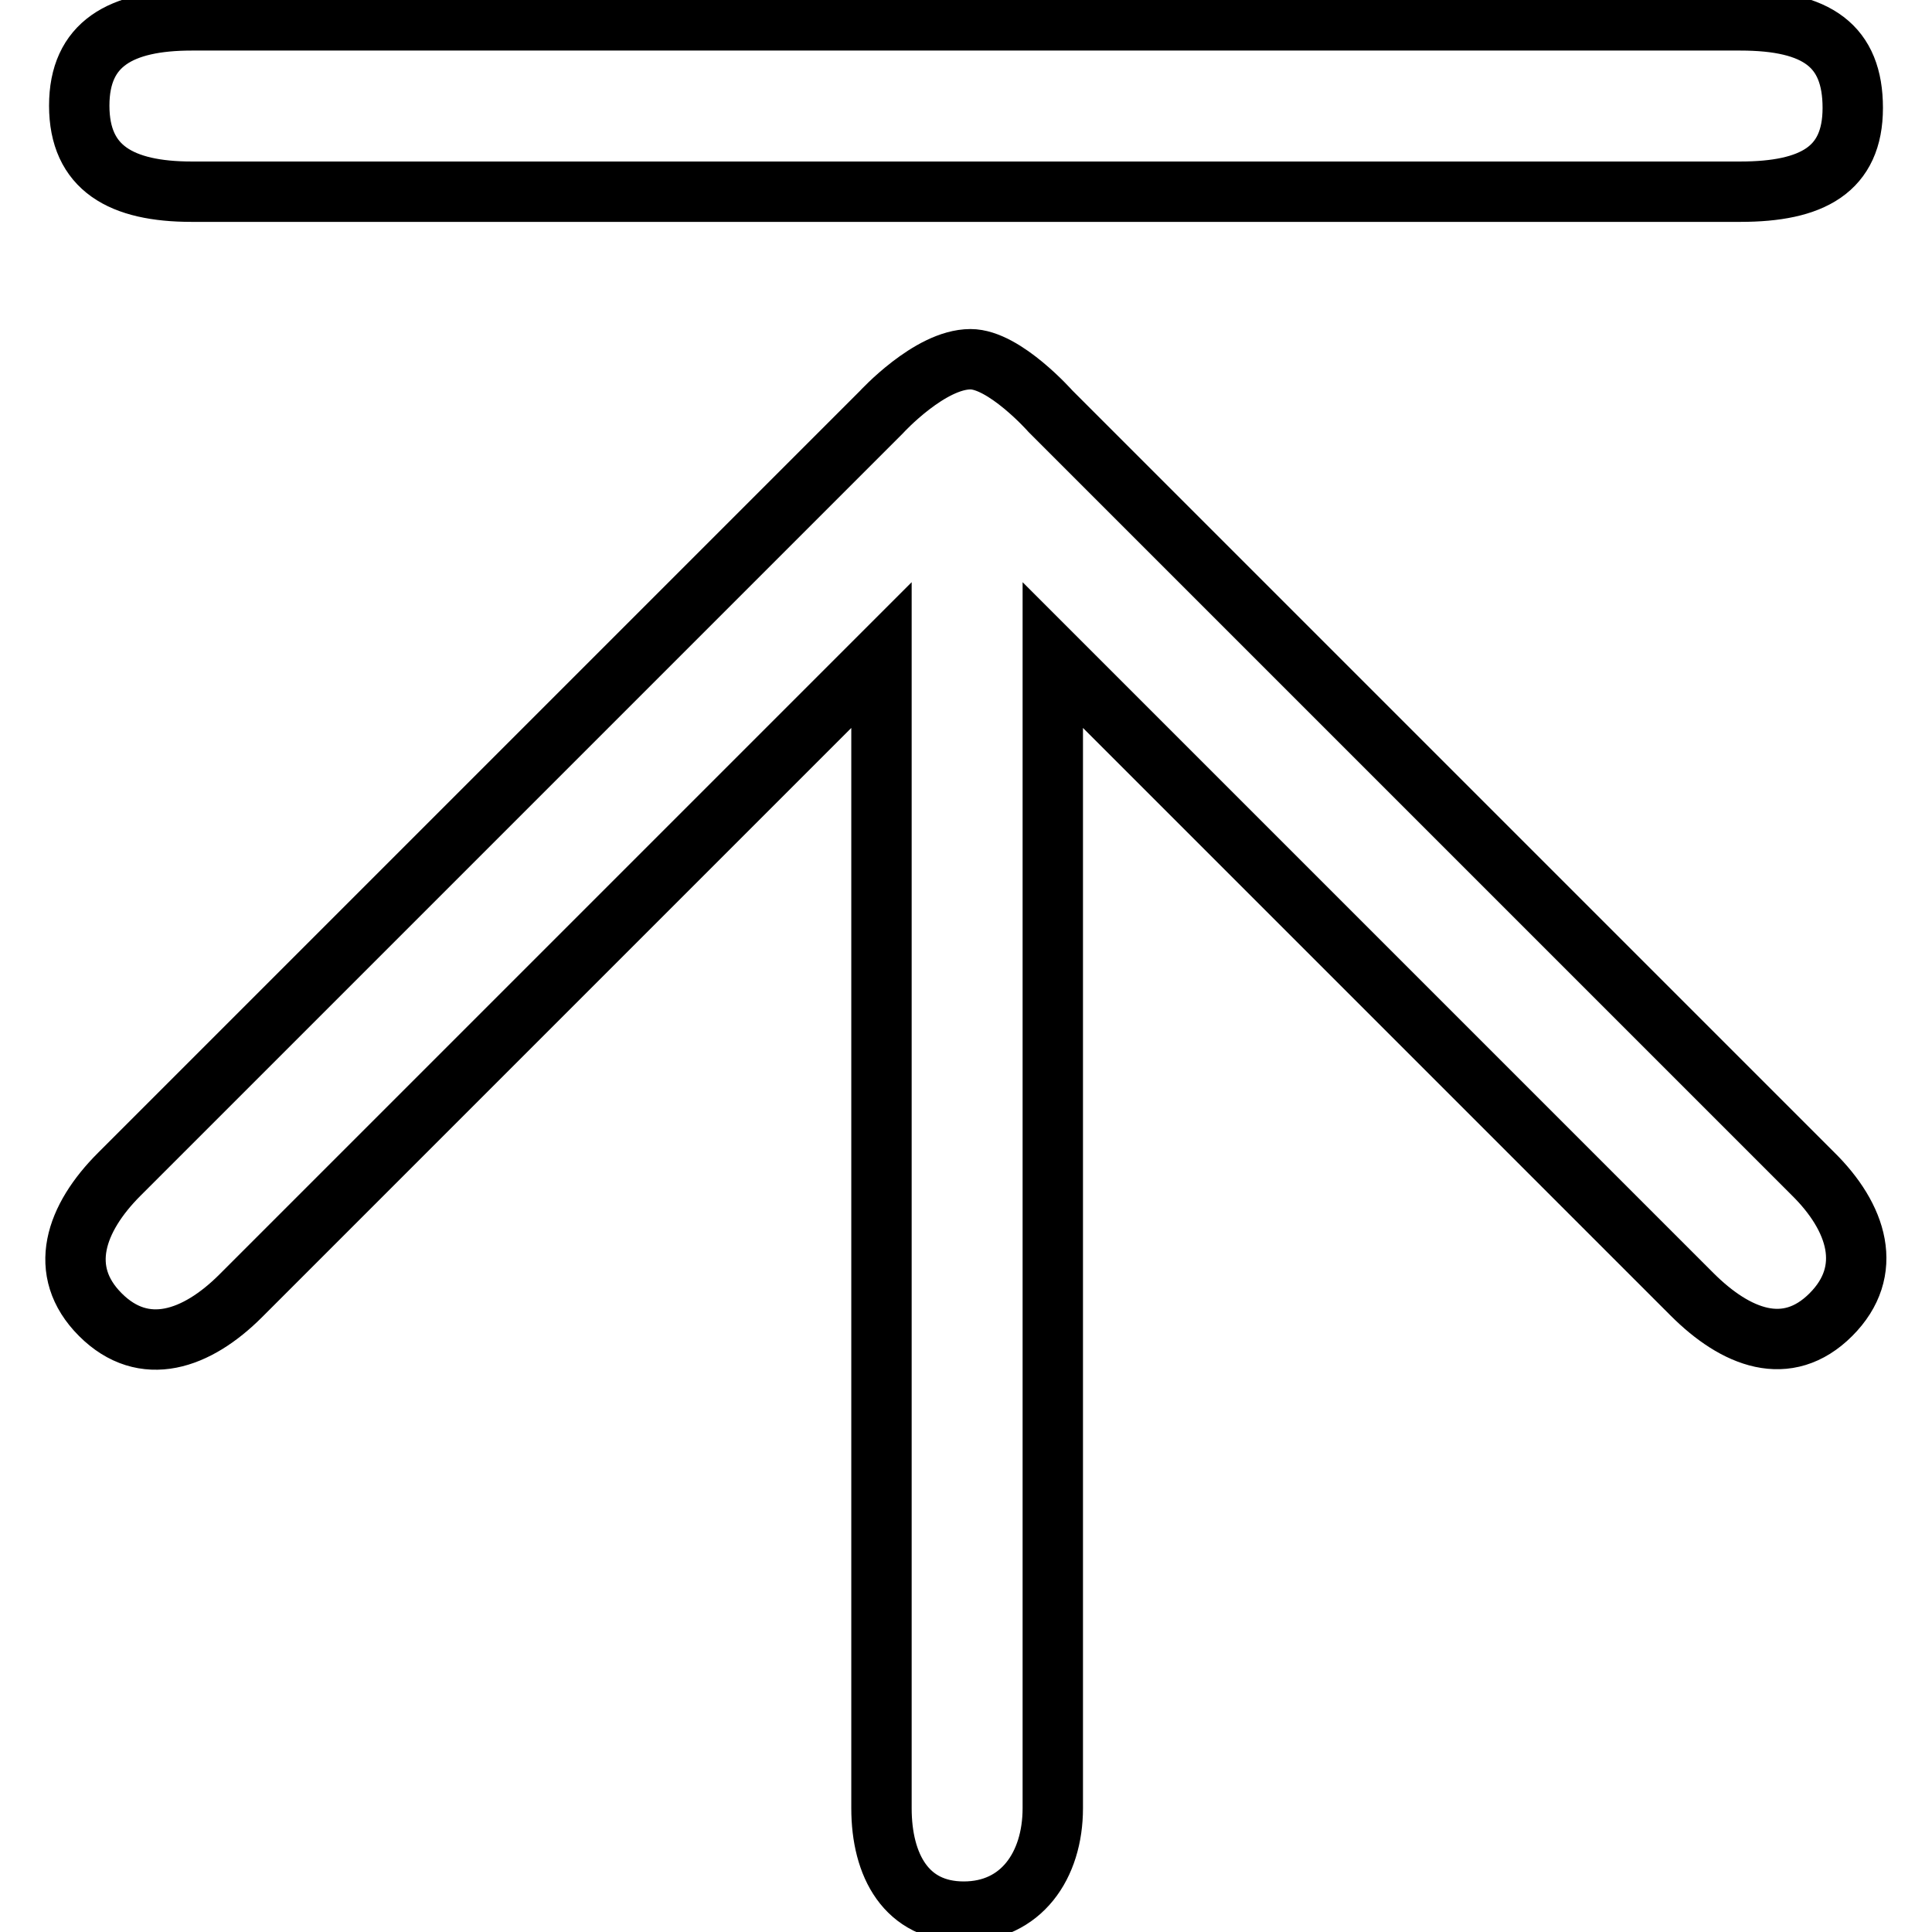
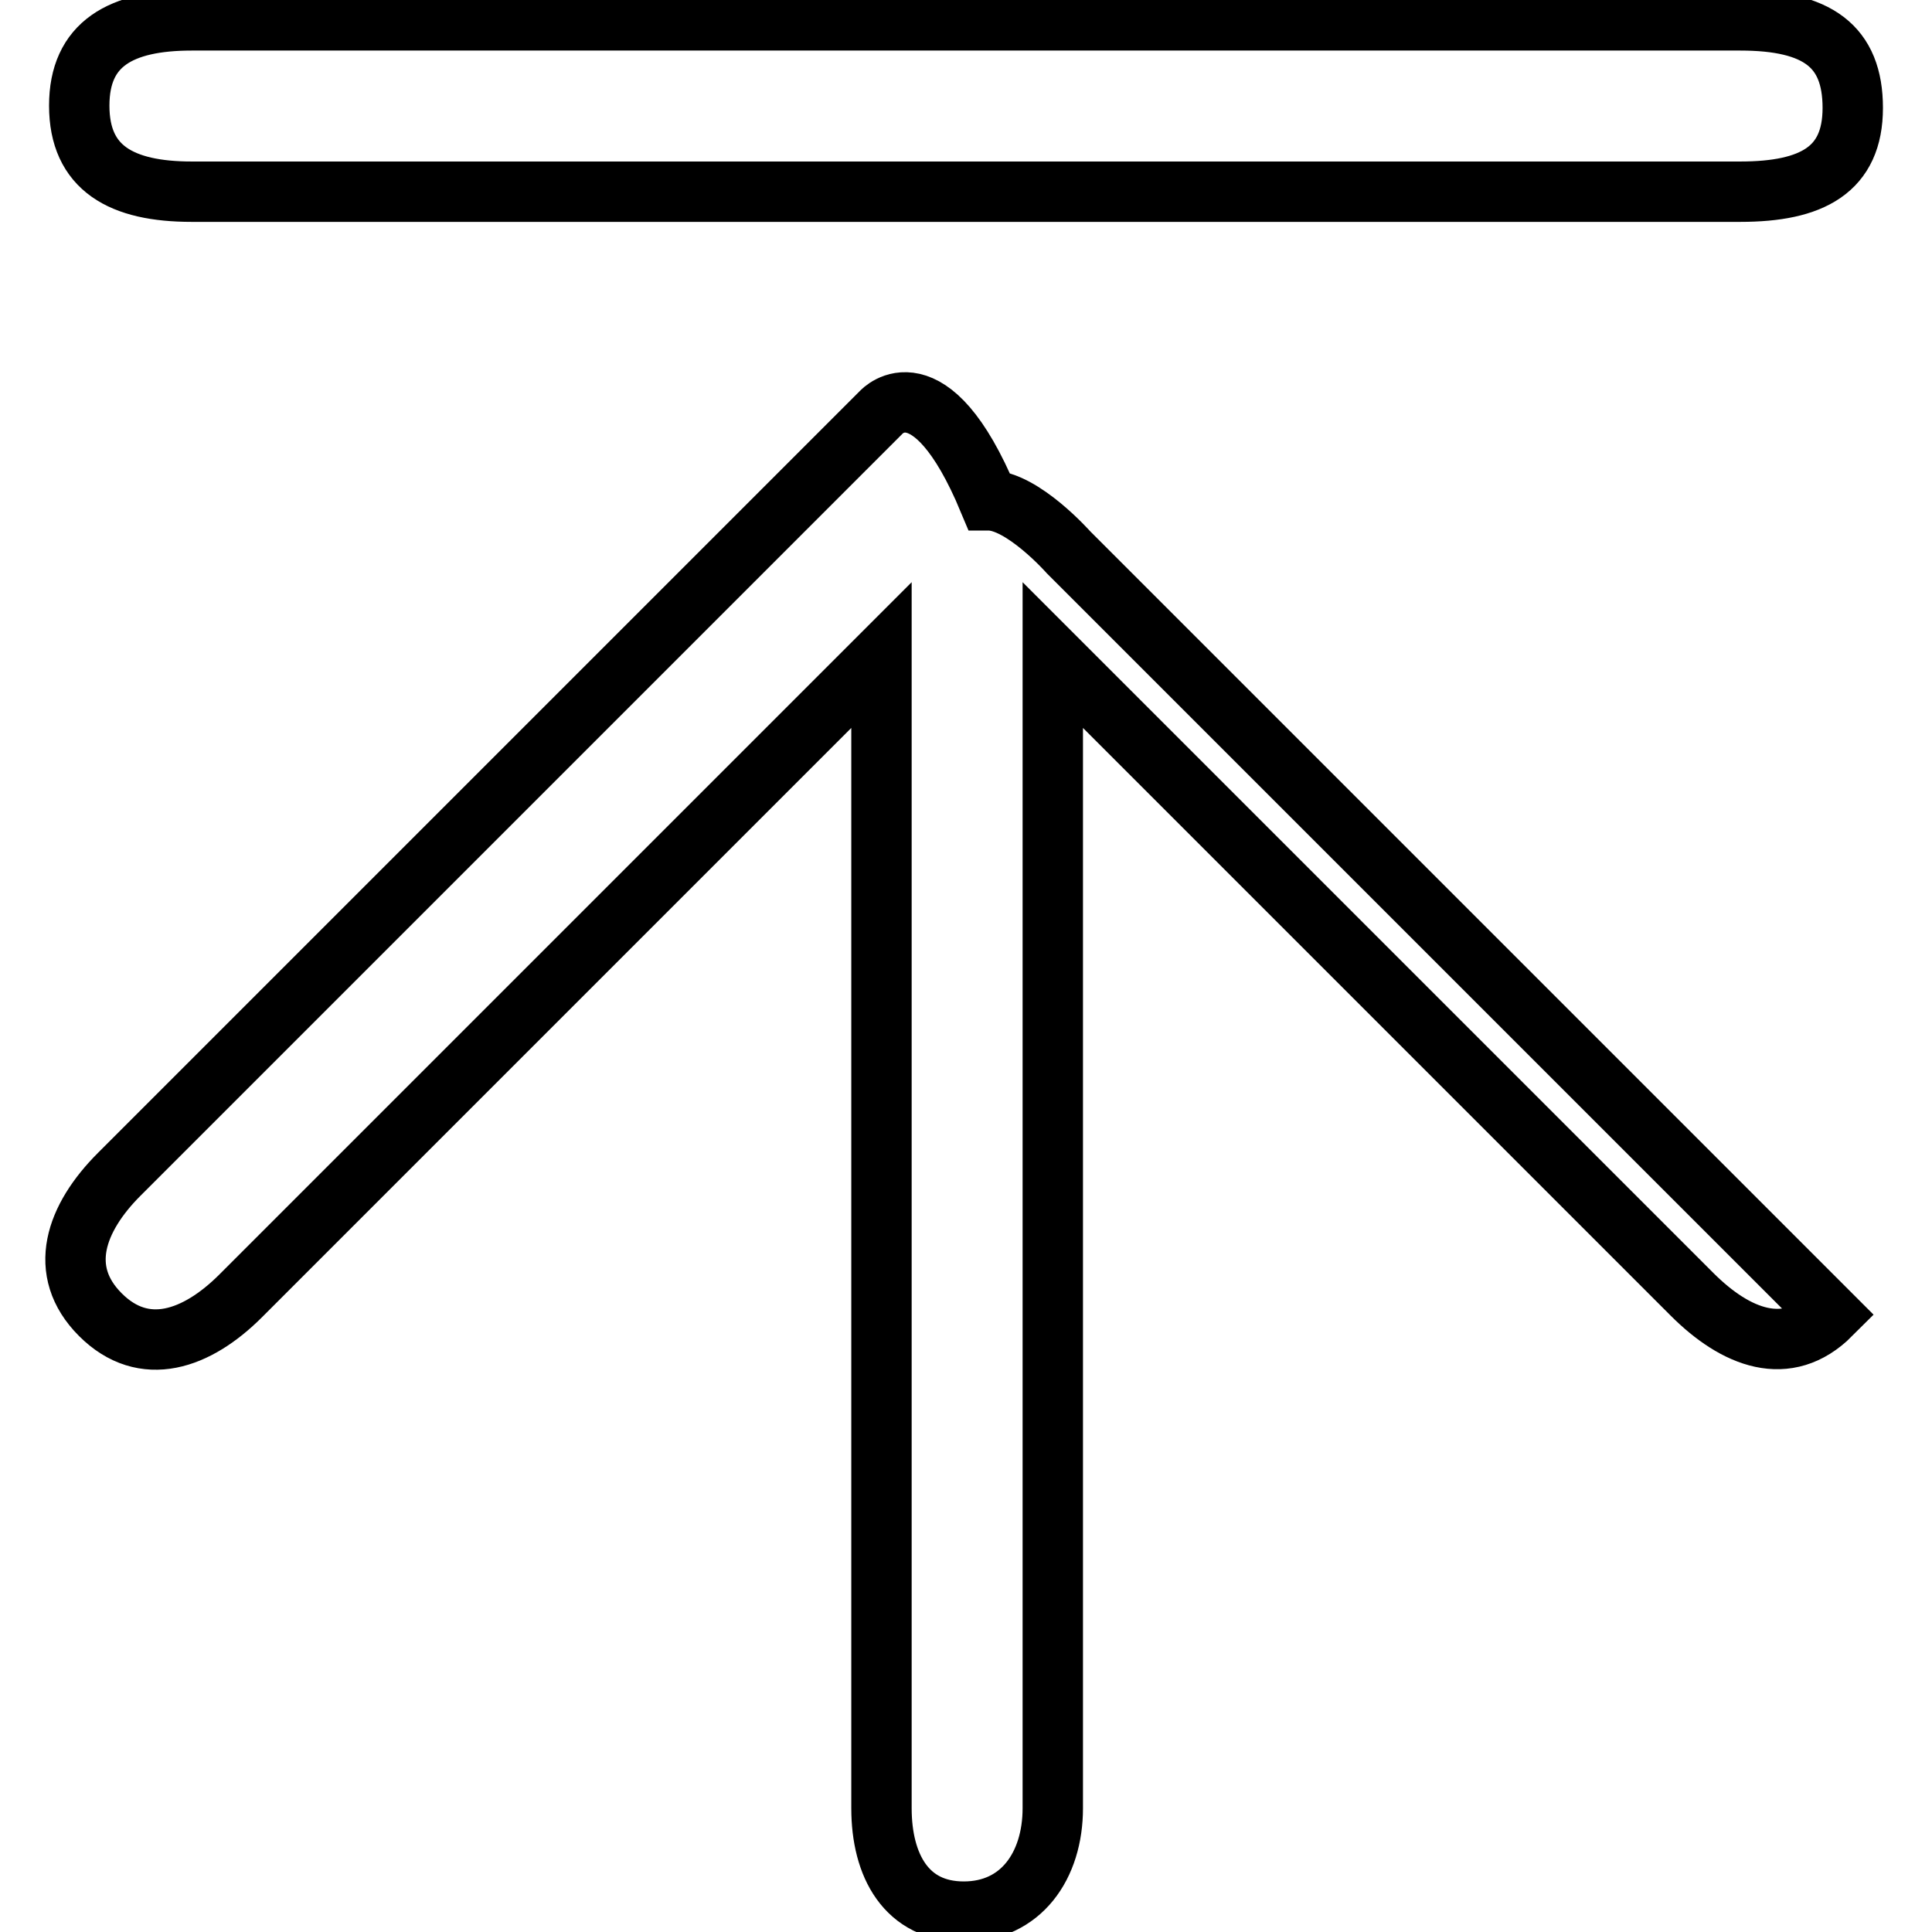
<svg xmlns="http://www.w3.org/2000/svg" version="1.1" x="0px" y="0px" viewBox="0 0 256 256" enable-background="new 0 0 256 256" xml:space="preserve">
  <g>
    <g>
-       <path stroke-width="8" fill-opacity="0" stroke="#000000" d="M116.8,54.6l-101,101c-5.8,5.8-8.3,12.8-2.5,18.6c5.8,5.8,12.8,3.3,18.6-2.5l84.9-84.9v152.8c0,7.6,3.3,13.7,10.9,13.7c7.6,0,11.8-6.1,11.8-13.7V86.8l84.7,84.7c5.8,5.8,12.6,8.5,18.4,2.7c5.8-5.8,3.5-12.9-2.4-18.7l-101-101c0,0-6.1-6.9-10.6-6.9C123.2,47.6,116.8,54.6,116.8,54.6z M25.4,25.4h205.2c9.5,0,14.9-2.9,14.9-11.1c0-8.2-4.7-11.6-14.9-11.6H25.4C16,2.7,10.5,5.8,10.5,14C10.5,22.3,16.1,25.4,25.4,25.4z" />
+       <path stroke-width="8" fill-opacity="0" stroke="#000000" d="M116.8,54.6l-101,101c-5.8,5.8-8.3,12.8-2.5,18.6c5.8,5.8,12.8,3.3,18.6-2.5l84.9-84.9v152.8c0,7.6,3.3,13.7,10.9,13.7c7.6,0,11.8-6.1,11.8-13.7V86.8l84.7,84.7c5.8,5.8,12.6,8.5,18.4,2.7l-101-101c0,0-6.1-6.9-10.6-6.9C123.2,47.6,116.8,54.6,116.8,54.6z M25.4,25.4h205.2c9.5,0,14.9-2.9,14.9-11.1c0-8.2-4.7-11.6-14.9-11.6H25.4C16,2.7,10.5,5.8,10.5,14C10.5,22.3,16.1,25.4,25.4,25.4z" />
    </g>
  </g>
</svg>